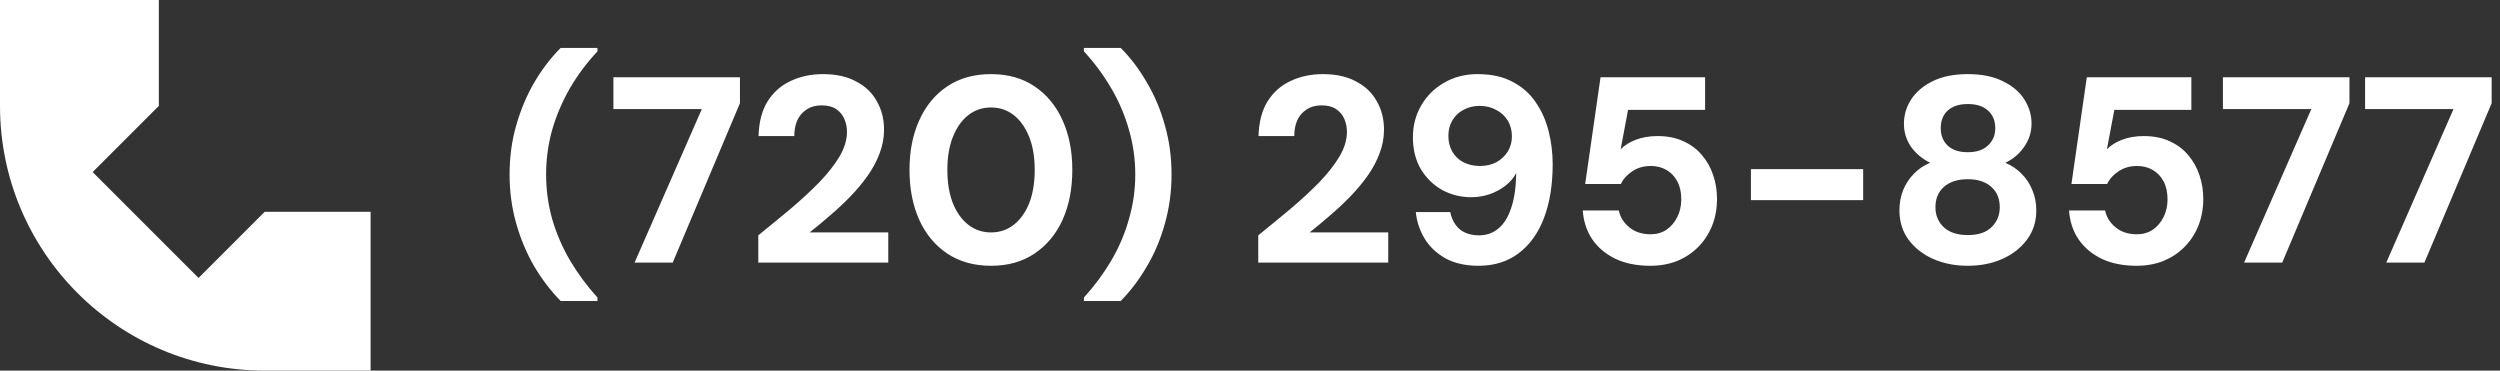
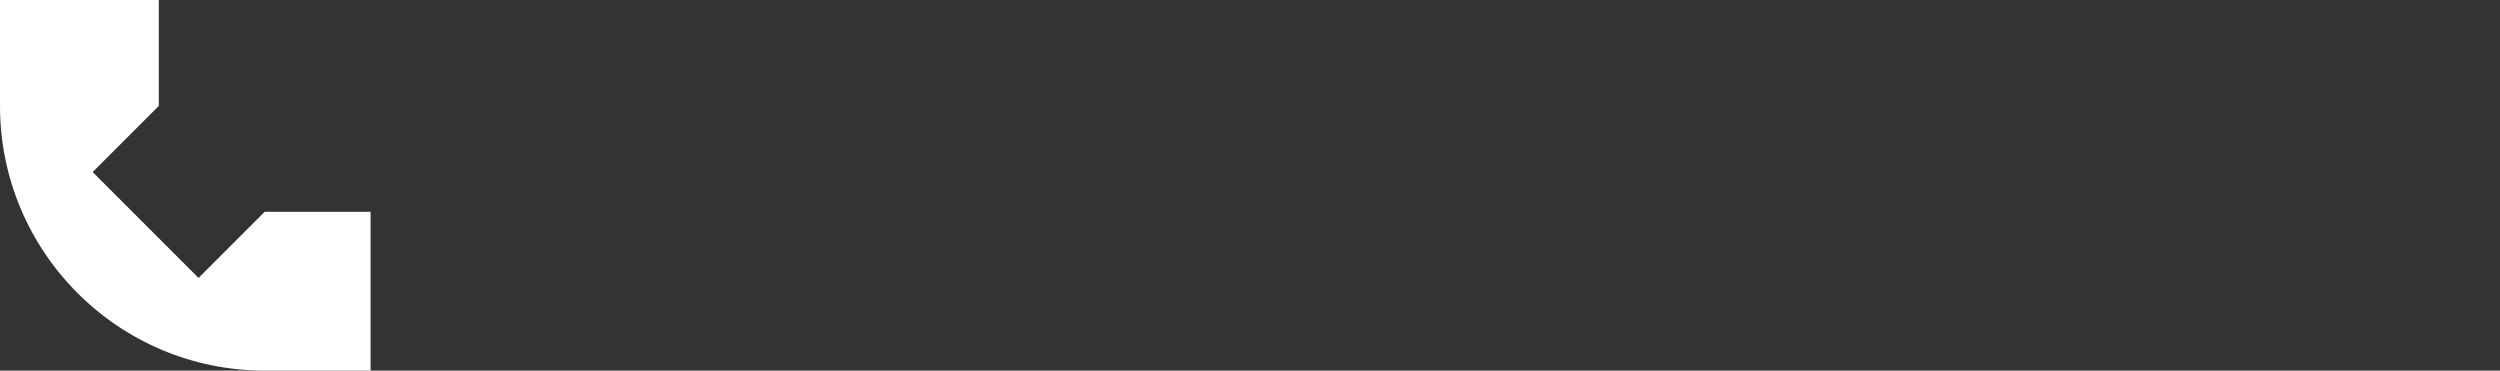
<svg xmlns="http://www.w3.org/2000/svg" width="2361" height="350" viewBox="0 0 2361 350" fill="none">
  <rect x="0" y="0" width="2361" height="350" fill="#333333" stroke="none" />
  <path d="M0 100V0H150V100L87.5 162.5L187.5 262.5L250 200H350V350H250C111.929 350 0 238.07 0 100Z" fill="white" />
-   <path d="M529.5 284.25C520.167 274.75 511.833 263.833 504.5 251.5C497.333 239.167 491.667 225.667 487.5 211C483.333 196.333 481.25 180.917 481.25 164.75C481.25 148.417 483.333 133 487.5 118.5C491.667 103.833 497.333 90.333 504.5 78C511.833 65.5 520.167 54.583 529.5 45.25H564.25V48.5C554.25 59.167 545.583 70.75 538.25 83.25C531.083 95.75 525.5 108.833 521.5 122.5C517.667 136.167 515.75 150.25 515.75 164.75C515.75 179.25 517.667 193.333 521.5 207C525.5 220.667 531.167 233.75 538.5 246.25C545.833 258.583 554.417 270.167 564.25 281V284.25H529.5ZM599.301 248L662.801 103H579.301V73H698.801V97.5L635.301 248H599.301ZM716.137 248V222.25C726.637 213.75 736.887 205.333 746.887 197C756.887 188.5 765.887 180.167 773.887 172C781.887 163.667 788.22 155.583 792.887 147.75C797.553 139.75 799.887 132 799.887 124.5C799.887 120.167 799.053 116.083 797.387 112.25C795.72 108.417 793.137 105.333 789.637 103C786.137 100.667 781.553 99.5 775.887 99.5C770.387 99.5 765.637 100.833 761.637 103.5C757.803 106 754.887 109.417 752.887 113.75C751.053 118.083 750.137 123 750.137 128.5H716.387C716.72 115.333 719.553 104.417 724.887 95.75C730.387 87.083 737.637 80.667 746.637 76.5C755.803 72.167 765.97 70 777.137 70C789.637 70 800.137 72.333 808.637 77C817.303 81.5 823.803 87.75 828.137 95.75C832.637 103.583 834.887 112.5 834.887 122.5C834.887 130.167 833.47 137.667 830.637 145C827.97 152.167 824.22 159.167 819.387 166C814.553 172.833 809.053 179.417 802.887 185.75C796.887 191.917 790.553 197.833 783.887 203.5C777.387 209.167 770.97 214.5 764.637 219.5H838.887V248H716.137ZM935.936 251C919.936 251 906.186 247.167 894.686 239.5C883.186 231.833 874.352 221.25 868.186 207.75C862.019 194.083 858.936 178.333 858.936 160.5C858.936 142.667 862.019 127 868.186 113.5C874.352 99.833 883.186 89.167 894.686 81.5C906.186 73.833 919.936 70 935.936 70C951.936 70 965.602 73.833 976.936 81.5C988.436 89.167 997.269 99.833 1003.44 113.5C1009.6 127 1012.69 142.667 1012.69 160.5C1012.69 178.333 1009.6 194.083 1003.44 207.75C997.269 221.25 988.436 231.833 976.936 239.5C965.602 247.167 951.936 251 935.936 251ZM935.936 219.5C944.102 219.5 951.269 217.083 957.436 212.25C963.602 207.417 968.436 200.667 971.936 192C975.436 183.167 977.186 172.667 977.186 160.5C977.186 148.333 975.436 137.917 971.936 129.25C968.436 120.417 963.602 113.583 957.436 108.75C951.269 103.917 944.102 101.5 935.936 101.5C927.769 101.5 920.602 103.917 914.436 108.75C908.269 113.583 903.436 120.417 899.936 129.25C896.436 137.917 894.686 148.333 894.686 160.5C894.686 172.667 896.436 183.167 899.936 192C903.436 200.667 908.269 207.417 914.436 212.25C920.602 217.083 927.769 219.5 935.936 219.5ZM1058.4 284.25H1023.65V281C1033.48 270.167 1042.07 258.583 1049.4 246.25C1056.73 233.75 1062.32 220.667 1066.15 207C1070.15 193.333 1072.15 179.25 1072.15 164.75C1072.15 150.25 1070.15 136.167 1066.15 122.5C1062.32 108.833 1056.73 95.75 1049.4 83.25C1042.07 70.75 1033.48 59.167 1023.65 48.5V45.25H1058.4C1067.73 54.583 1075.98 65.5 1083.15 78C1090.48 90.333 1096.15 103.833 1100.15 118.5C1104.32 133 1106.4 148.417 1106.4 164.75C1106.4 180.917 1104.32 196.333 1100.15 211C1096.15 225.667 1090.48 239.167 1083.15 251.5C1075.98 263.833 1067.73 274.75 1058.4 284.25ZM1188.3 248V222.25C1198.8 213.75 1209.05 205.333 1219.05 197C1229.05 188.5 1238.05 180.167 1246.05 172C1254.05 163.667 1260.39 155.583 1265.05 147.75C1269.72 139.75 1272.05 132 1272.05 124.5C1272.05 120.167 1271.22 116.083 1269.55 112.25C1267.89 108.417 1265.3 105.333 1261.8 103C1258.3 100.667 1253.72 99.5 1248.05 99.5C1242.55 99.5 1237.8 100.833 1233.8 103.5C1229.97 106 1227.05 109.417 1225.05 113.75C1223.22 118.083 1222.3 123 1222.3 128.5H1188.55C1188.89 115.333 1191.72 104.417 1197.05 95.75C1202.55 87.083 1209.8 80.667 1218.8 76.5C1227.97 72.167 1238.14 70 1249.3 70C1261.8 70 1272.3 72.333 1280.8 77C1289.47 81.5 1295.97 87.75 1300.3 95.75C1304.8 103.583 1307.05 112.5 1307.05 122.5C1307.05 130.167 1305.64 137.667 1302.8 145C1300.14 152.167 1296.39 159.167 1291.55 166C1286.72 172.833 1281.22 179.417 1275.05 185.75C1269.05 191.917 1262.72 197.833 1256.05 203.5C1249.55 209.167 1243.14 214.5 1236.8 219.5H1311.05V248H1188.3ZM1396.35 251C1384.19 251 1373.77 248.667 1365.1 244C1356.6 239.167 1350.02 232.917 1345.35 225.25C1340.69 217.417 1337.94 209.083 1337.1 200.25H1369.6C1371.1 207.417 1374.19 212.917 1378.85 216.75C1383.52 220.417 1389.52 222.25 1396.85 222.25C1403.85 222.25 1409.85 220.167 1414.85 216C1420.02 211.833 1424.02 205.583 1426.85 197.25C1429.85 188.917 1431.52 178.583 1431.85 166.25C1431.85 165.75 1431.85 165.333 1431.85 165C1431.85 164.5 1431.85 164 1431.85 163.5C1429.52 168 1426.1 172 1421.6 175.5C1417.27 178.833 1412.27 181.5 1406.6 183.5C1401.1 185.333 1395.35 186.25 1389.35 186.25C1379.69 186.25 1370.6 184 1362.1 179.5C1353.77 174.833 1347.02 168.25 1341.85 159.75C1336.85 151.25 1334.35 141.167 1334.35 129.5C1334.35 118.667 1336.94 108.75 1342.1 99.75C1347.27 90.75 1354.44 83.583 1363.6 78.25C1372.94 72.75 1383.52 70 1395.35 70C1408.69 70 1419.85 72.5 1428.85 77.5C1438.02 82.333 1445.27 88.833 1450.6 97C1456.1 105 1460.1 114.083 1462.6 124.25C1465.1 134.25 1466.35 144.5 1466.35 155C1466.35 174.5 1463.6 191.5 1458.1 206C1452.6 220.333 1444.6 231.417 1434.1 239.25C1423.77 247.083 1411.19 251 1396.35 251ZM1397.6 156.75C1403.44 156.75 1408.6 155.583 1413.1 153.25C1417.6 150.75 1421.19 147.417 1423.85 143.25C1426.52 138.917 1427.85 134.083 1427.85 128.75C1427.85 123.083 1426.52 118.083 1423.85 113.75C1421.19 109.417 1417.52 106.083 1412.85 103.75C1408.35 101.25 1403.19 100 1397.35 100C1391.69 100 1386.6 101.25 1382.1 103.75C1377.6 106.083 1374.1 109.417 1371.6 113.75C1369.1 117.917 1367.85 122.75 1367.85 128.25C1367.85 133.917 1369.1 138.917 1371.6 143.25C1374.1 147.583 1377.6 150.917 1382.1 153.25C1386.77 155.583 1391.94 156.75 1397.6 156.75ZM1558.54 251C1545.71 251 1534.63 248.75 1525.29 244.25C1516.13 239.75 1508.88 233.583 1503.54 225.75C1498.38 217.917 1495.46 208.917 1494.79 198.75H1528.79C1530.13 205.083 1533.46 210.417 1538.79 214.75C1544.13 219.083 1550.79 221.25 1558.79 221.25C1564.46 221.25 1569.46 219.833 1573.79 217C1578.13 214 1581.54 210 1584.04 205C1586.54 200 1587.79 194.417 1587.79 188.25C1587.79 181.583 1586.54 175.917 1584.04 171.25C1581.54 166.583 1578.13 163 1573.79 160.5C1569.46 158 1564.54 156.75 1559.04 156.75C1552.38 156.75 1546.54 158.417 1541.54 161.75C1536.54 165.083 1532.96 169.083 1530.79 173.75H1497.04L1511.54 73H1610.29V103.75H1537.54L1530.54 141C1534.04 137.333 1538.79 134.333 1544.79 132C1550.96 129.667 1557.79 128.5 1565.29 128.5C1574.79 128.5 1583.04 130.167 1590.04 133.5C1597.04 136.667 1602.88 141.083 1607.54 146.75C1612.21 152.25 1615.71 158.583 1618.04 165.75C1620.38 172.75 1621.54 180.083 1621.54 187.75C1621.54 197.083 1619.96 205.667 1616.79 213.5C1613.63 221.167 1609.21 227.833 1603.54 233.5C1598.04 239 1591.46 243.333 1583.79 246.5C1576.13 249.5 1567.71 251 1558.54 251ZM1653.56 189V159.75H1759.56V189H1653.56ZM1858.33 251C1846.33 251 1835.42 248.833 1825.58 244.5C1815.92 240.167 1808.17 234.083 1802.33 226.25C1796.67 218.417 1793.83 209.25 1793.83 198.75C1793.83 191.75 1795 185.333 1797.33 179.5C1799.83 173.5 1803.25 168.333 1807.58 164C1811.92 159.5 1817 156.083 1822.83 153.75C1815.5 150.083 1809.5 145.083 1804.83 138.75C1800.33 132.25 1798.08 124.917 1798.08 116.75C1798.08 108.583 1800.33 101 1804.83 94C1809.5 86.833 1816.25 81.083 1825.08 76.75C1834.08 72.25 1845.17 70 1858.33 70C1871.67 70 1882.75 72.25 1891.58 76.75C1900.58 81.083 1907.33 86.833 1911.83 94C1916.33 101 1918.58 108.583 1918.58 116.75C1918.58 124.75 1916.25 132.083 1911.58 138.75C1907.08 145.25 1901.17 150.25 1893.83 153.75C1899.83 156.25 1905 159.75 1909.33 164.25C1913.67 168.583 1917 173.667 1919.33 179.5C1921.83 185.333 1923.08 191.75 1923.08 198.75C1923.08 209.25 1920.17 218.417 1914.33 226.25C1908.5 234.083 1900.75 240.167 1891.08 244.5C1881.42 248.833 1870.5 251 1858.33 251ZM1858.33 222C1868.33 222 1875.83 219.5 1880.83 214.5C1886 209.5 1888.58 203.25 1888.58 195.75C1888.58 187.583 1885.92 181.167 1880.58 176.5C1875.25 171.667 1867.83 169.25 1858.33 169.25C1848.83 169.25 1841.33 171.667 1835.83 176.5C1830.5 181.167 1827.83 187.583 1827.83 195.75C1827.83 203.25 1830.42 209.5 1835.58 214.5C1840.92 219.5 1848.5 222 1858.33 222ZM1858.33 143.75C1866.5 143.75 1872.83 141.667 1877.33 137.5C1882 133.167 1884.33 127.75 1884.33 121.25C1884.33 114.083 1882.08 108.5 1877.58 104.5C1873.08 100.333 1866.67 98.25 1858.33 98.25C1850.17 98.25 1843.83 100.333 1839.33 104.5C1835 108.5 1832.83 114.083 1832.83 121.25C1832.83 127.75 1835 133.167 1839.33 137.5C1843.83 141.667 1850.17 143.75 1858.33 143.75ZM2017.77 251C2004.94 251 1993.86 248.75 1984.52 244.25C1975.36 239.75 1968.11 233.583 1962.77 225.75C1957.61 217.917 1954.69 208.917 1954.02 198.75H1988.02C1989.36 205.083 1992.69 210.417 1998.02 214.75C2003.36 219.083 2010.02 221.25 2018.02 221.25C2023.69 221.25 2028.69 219.833 2033.02 217C2037.36 214 2040.77 210 2043.27 205C2045.77 200 2047.02 194.417 2047.02 188.25C2047.02 181.583 2045.77 175.917 2043.27 171.25C2040.77 166.583 2037.36 163 2033.02 160.5C2028.69 158 2023.77 156.75 2018.27 156.75C2011.61 156.75 2005.77 158.417 2000.77 161.75C1995.77 165.083 1992.19 169.083 1990.02 173.75H1956.27L1970.77 73H2069.52V103.75H1996.77L1989.77 141C1993.27 137.333 1998.02 134.333 2004.02 132C2010.19 129.667 2017.02 128.5 2024.52 128.5C2034.02 128.5 2042.27 130.167 2049.27 133.5C2056.27 136.667 2062.11 141.083 2066.77 146.75C2071.44 152.25 2074.94 158.583 2077.27 165.75C2079.61 172.75 2080.77 180.083 2080.77 187.75C2080.77 197.083 2079.19 205.667 2076.02 213.5C2072.86 221.167 2068.44 227.833 2062.77 233.5C2057.27 239 2050.69 243.333 2043.02 246.5C2035.36 249.5 2026.94 251 2017.77 251ZM2119.32 248L2182.82 103H2099.32V73H2218.82V97.5L2155.32 248H2119.32ZM2253.6 248L2317.1 103H2233.6V73H2353.1V97.5L2289.6 248H2253.6Z" fill="white" />
</svg>